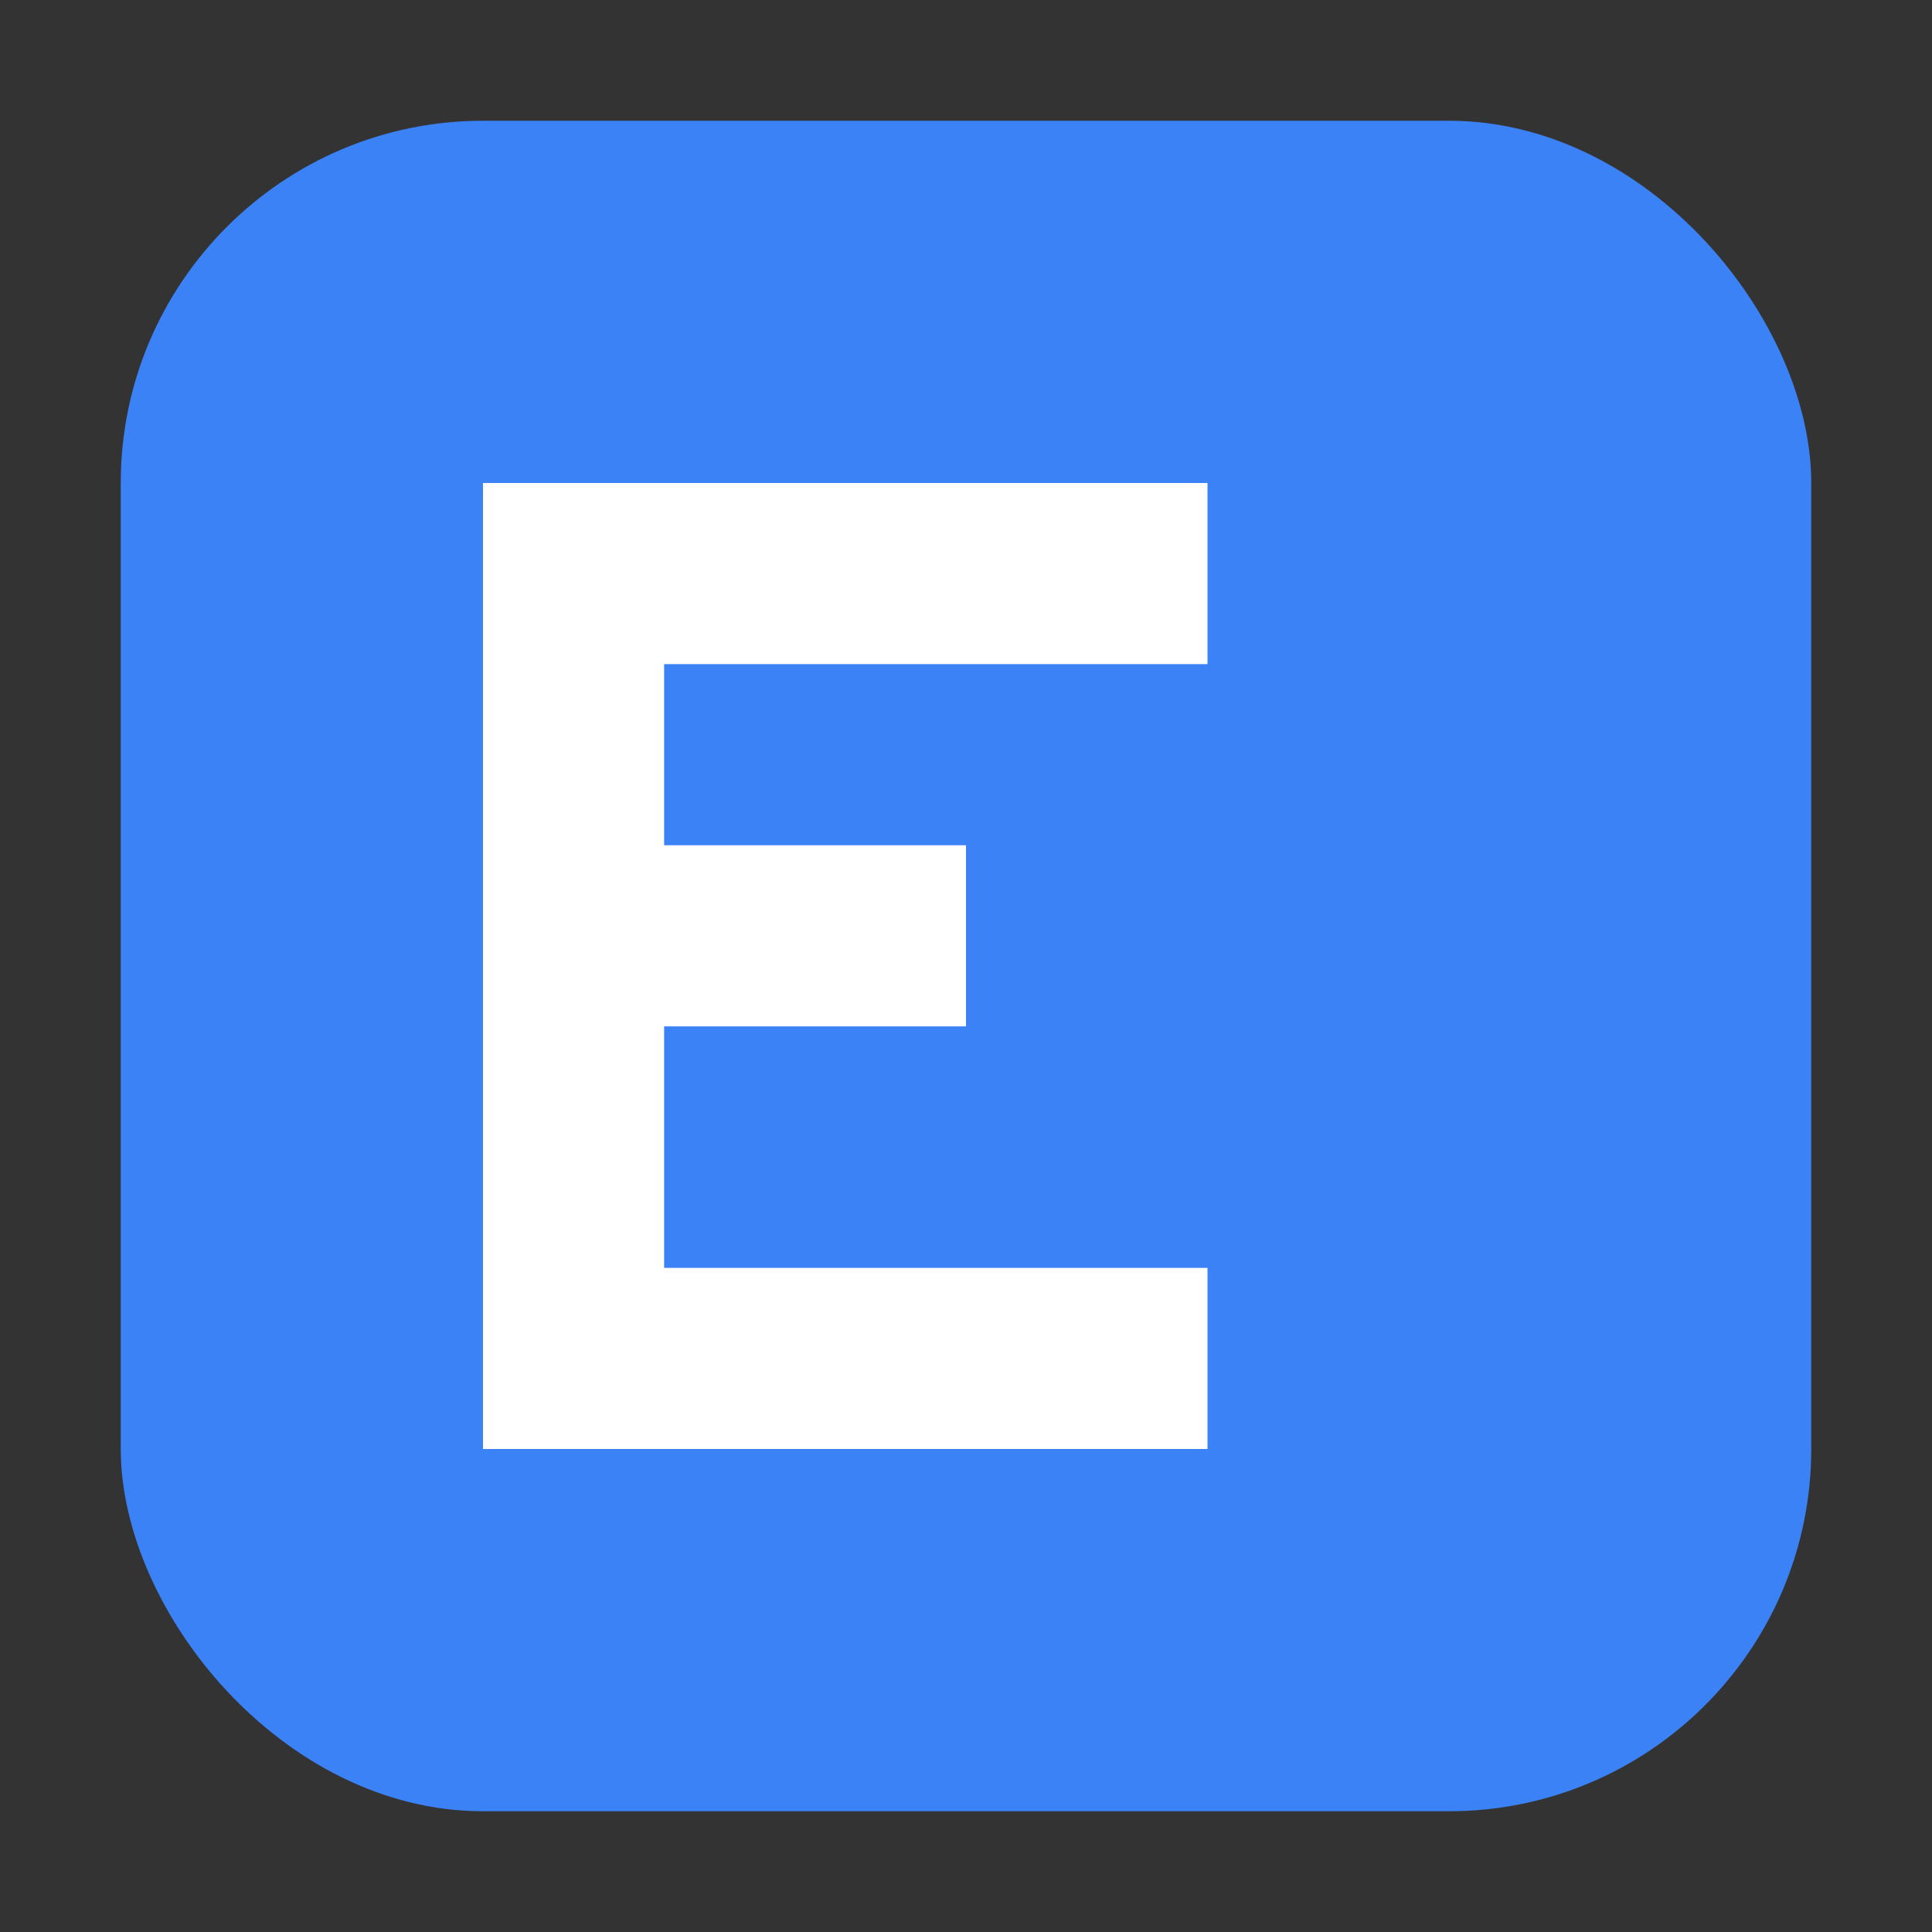
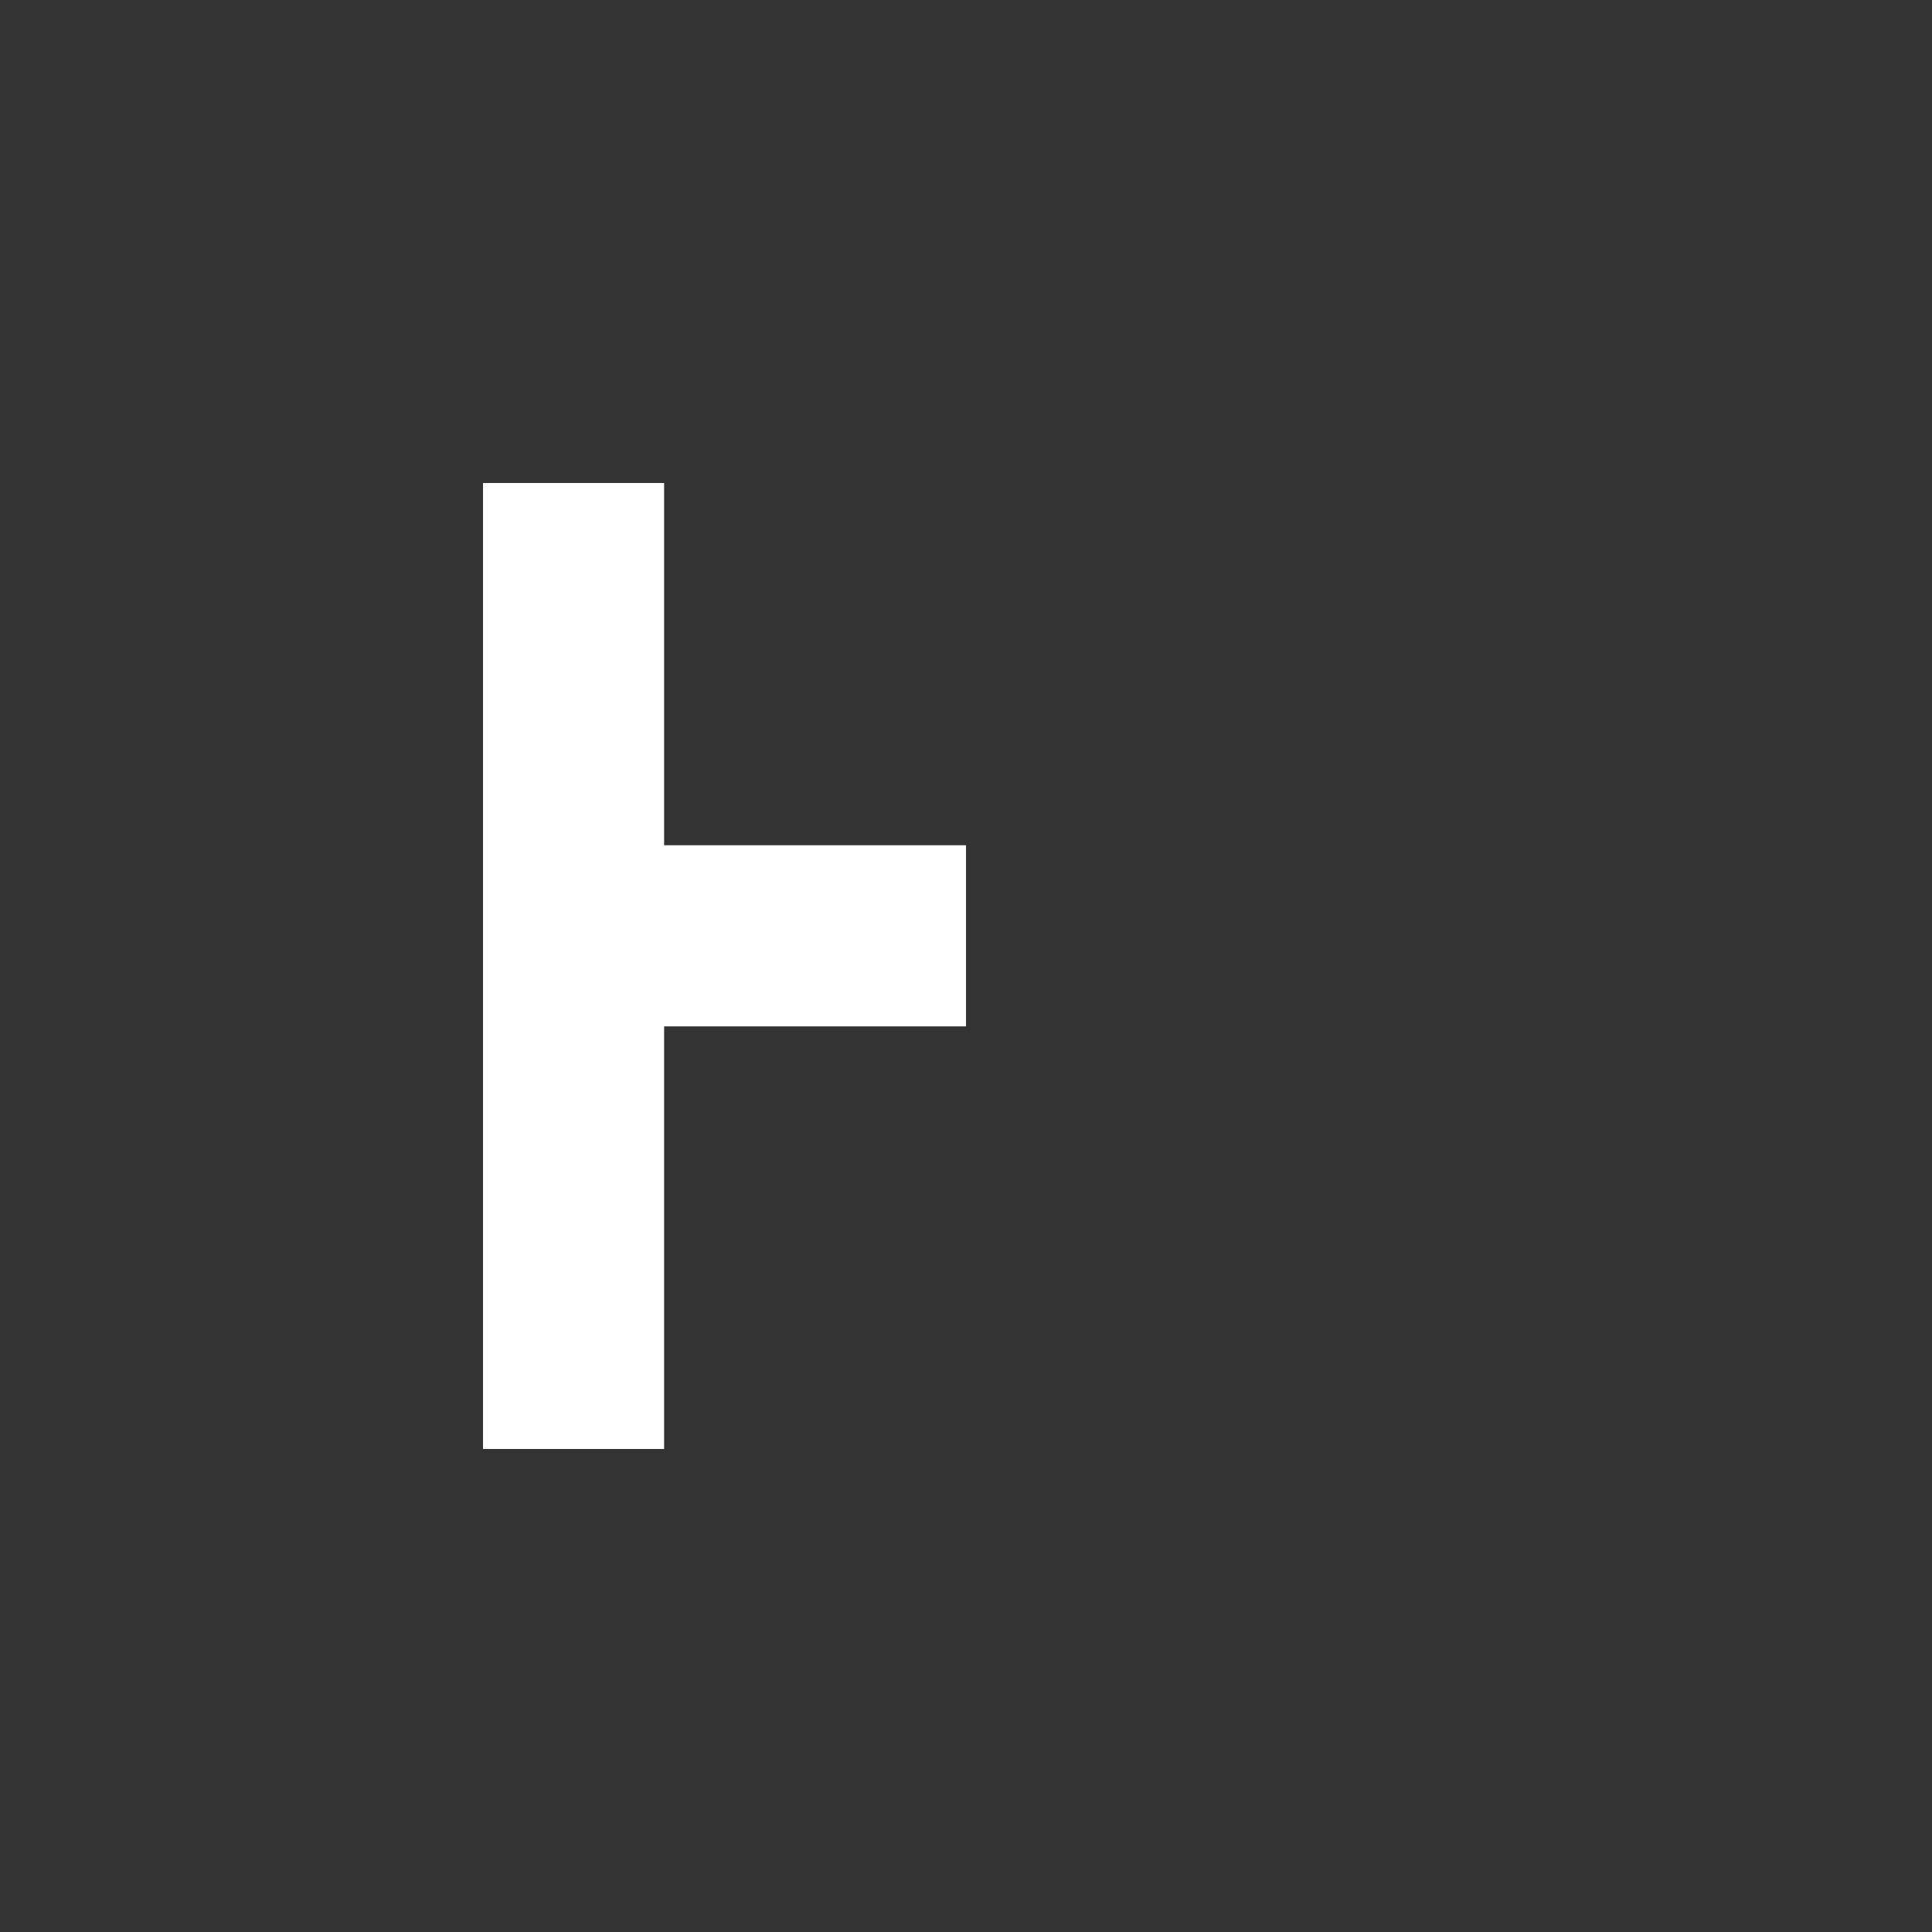
<svg xmlns="http://www.w3.org/2000/svg" width="32" height="32" viewBox="0 0 32 32">
  <rect x="0" y="0" width="32" height="32" fill="#333333" stroke="none" />
-   <rect x="2" y="2" width="28" height="28" rx="6" fill="#3B82F6" />
  <rect x="8" y="8" width="3" height="16" fill="white" />
-   <rect x="8" y="8" width="12" height="3" fill="white" />
  <rect x="8" y="14" width="8" height="3" fill="white" />
-   <rect x="8" y="21" width="12" height="3" fill="white" />
</svg>